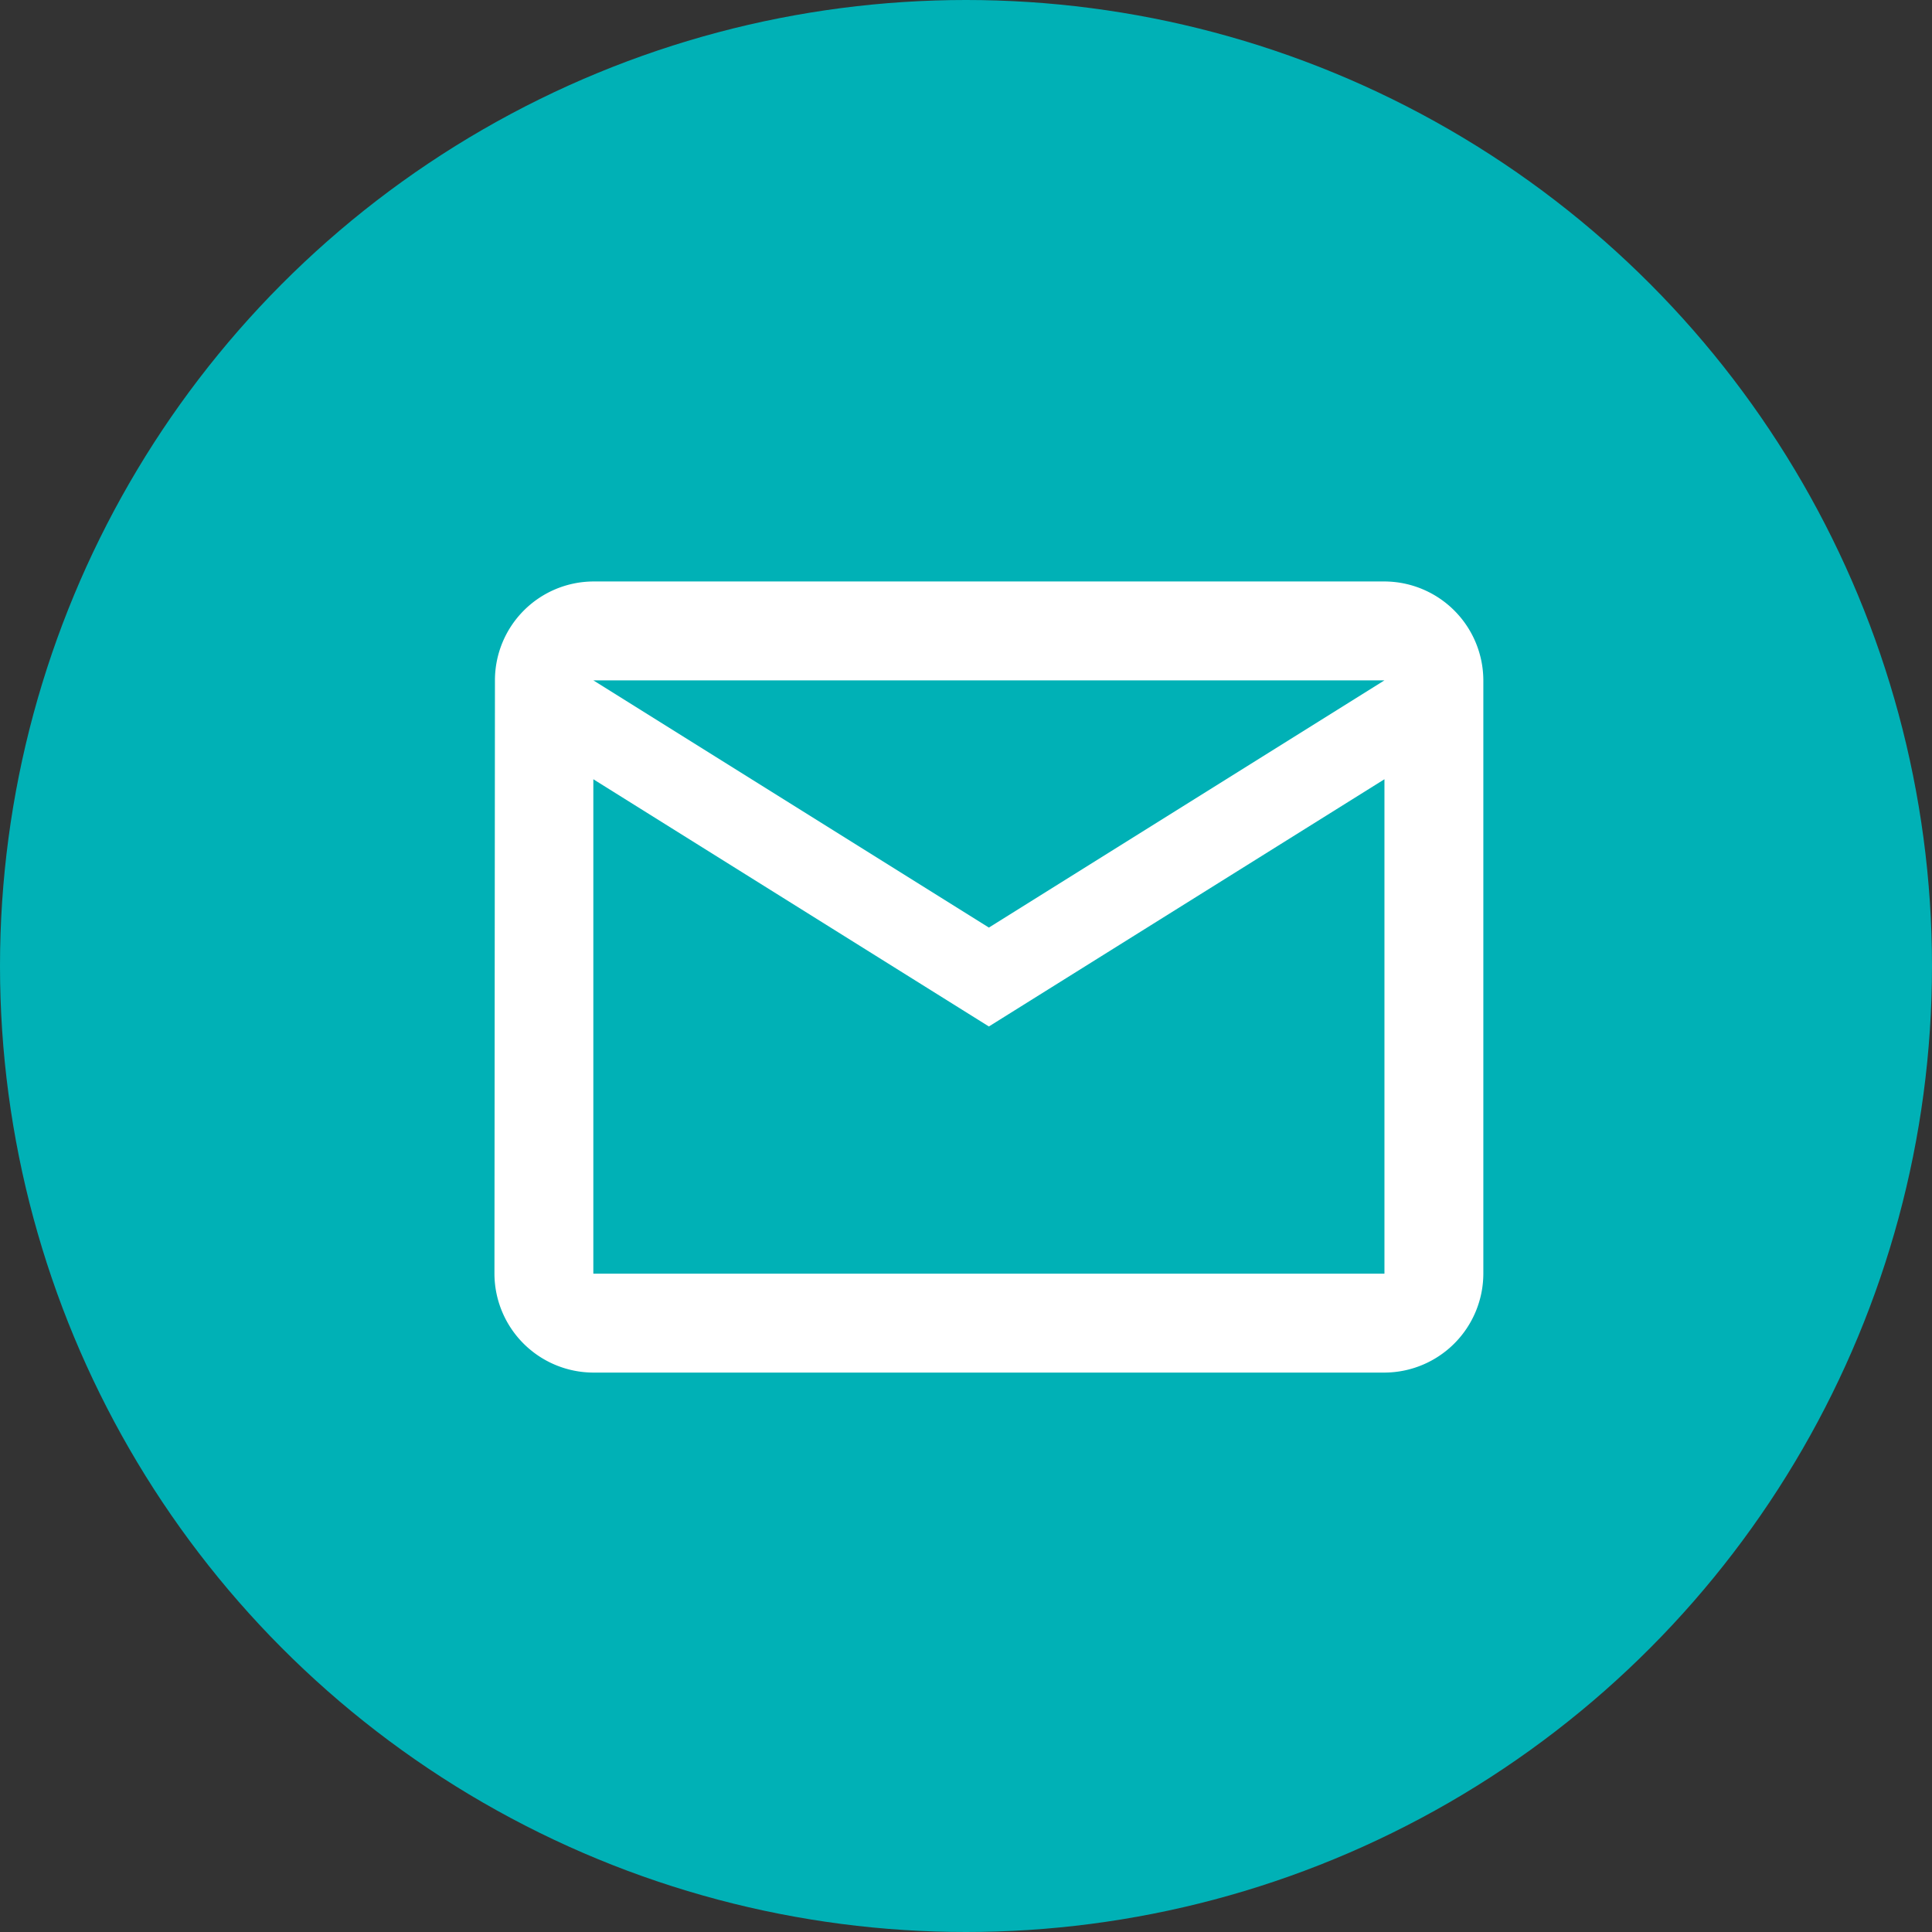
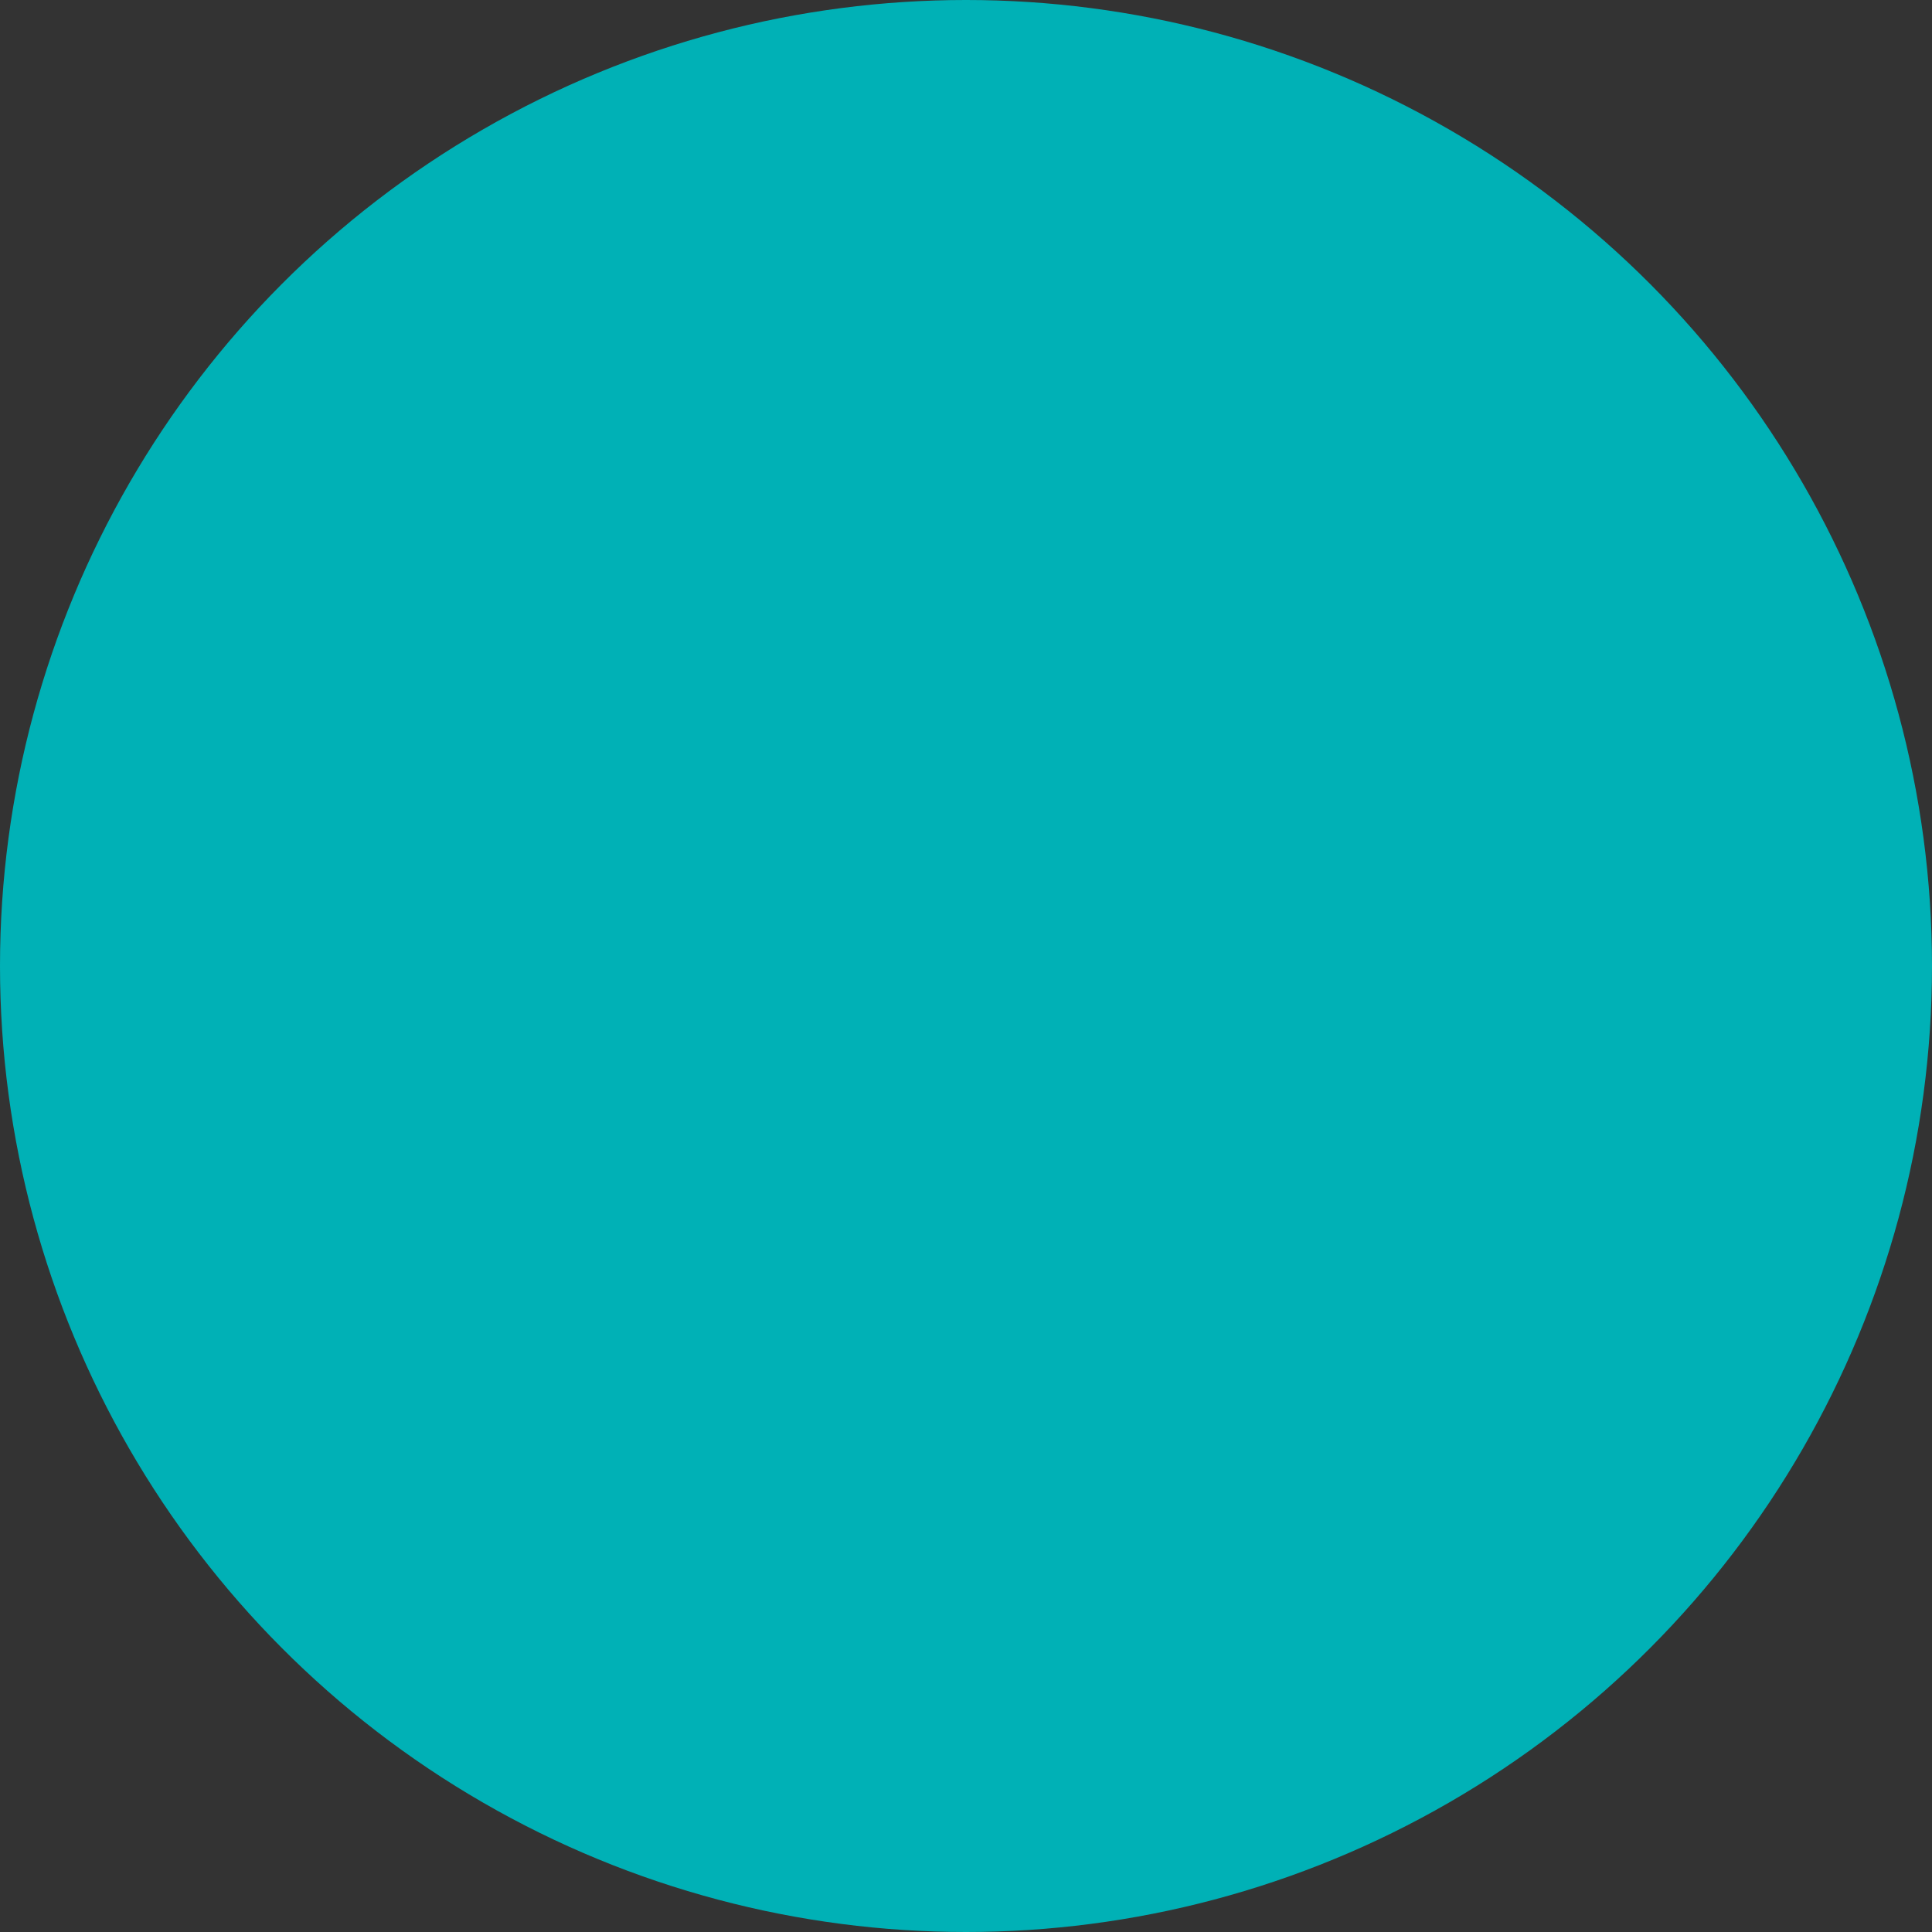
<svg xmlns="http://www.w3.org/2000/svg" viewBox="15075 5003.24 39.074 39.074">
  <rect x="15075" y="5003.24" width="39.074" height="39.074" fill="#333333" stroke="none" />
  <defs>
    <style>.cls-1{fill:#00b1b6}.cls-2{fill:#fff}</style>
  </defs>
  <g id="Group_107" data-name="Group 107" transform="translate(13685 3988)">
    <g id="twitter" transform="translate(1391 1015.24)">
      <ellipse id="Ellipse_66" data-name="Ellipse 66" class="cls-1" cx="19.537" cy="19.537" rx="19.537" ry="19.537" transform="translate(-1)" />
    </g>
-     <path id="ic_mail_outline_24px" class="cls-2" d="M20 4H4a2 2 0 0 0-1.99 2L2 18a2.006 2.006 0 0 0 2 2h16a2.006 2.006 0 0 0 2-2V6a2.006 2.006 0 0 0-2-2zm0 14H4V8l8 5 8-5zm-8-7L4 6h16z" transform="translate(1398 1023)" />
  </g>
</svg>